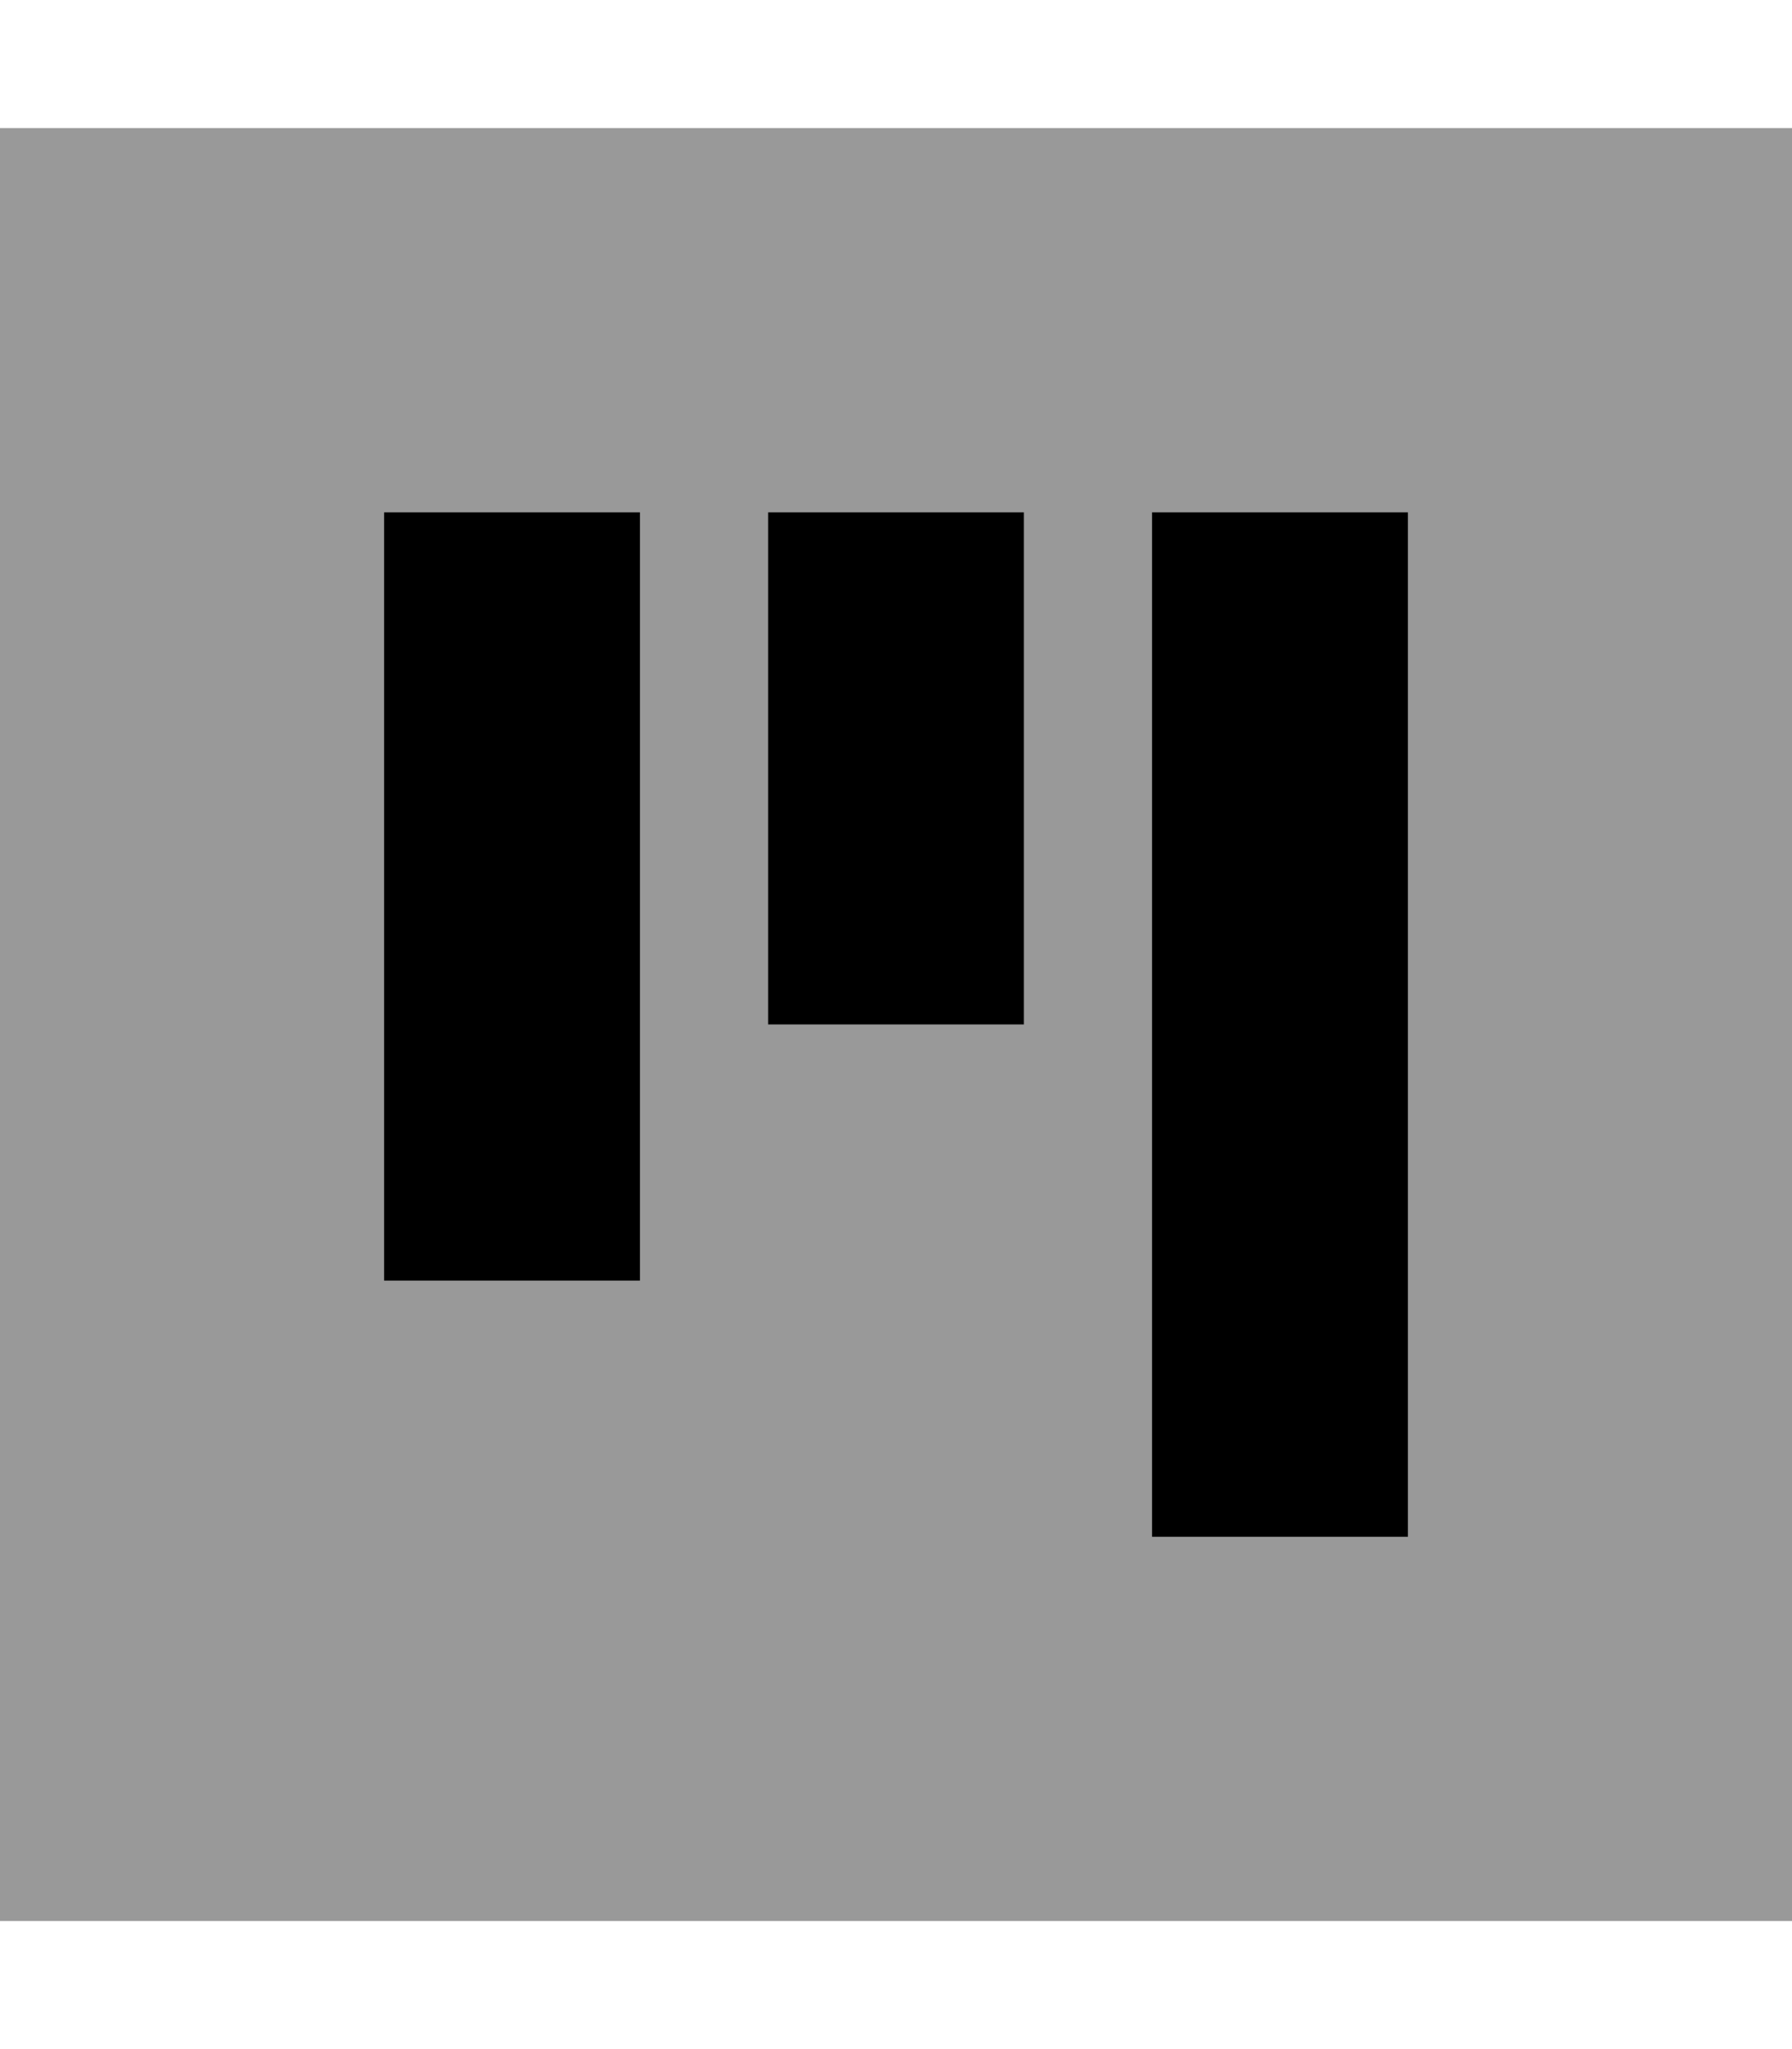
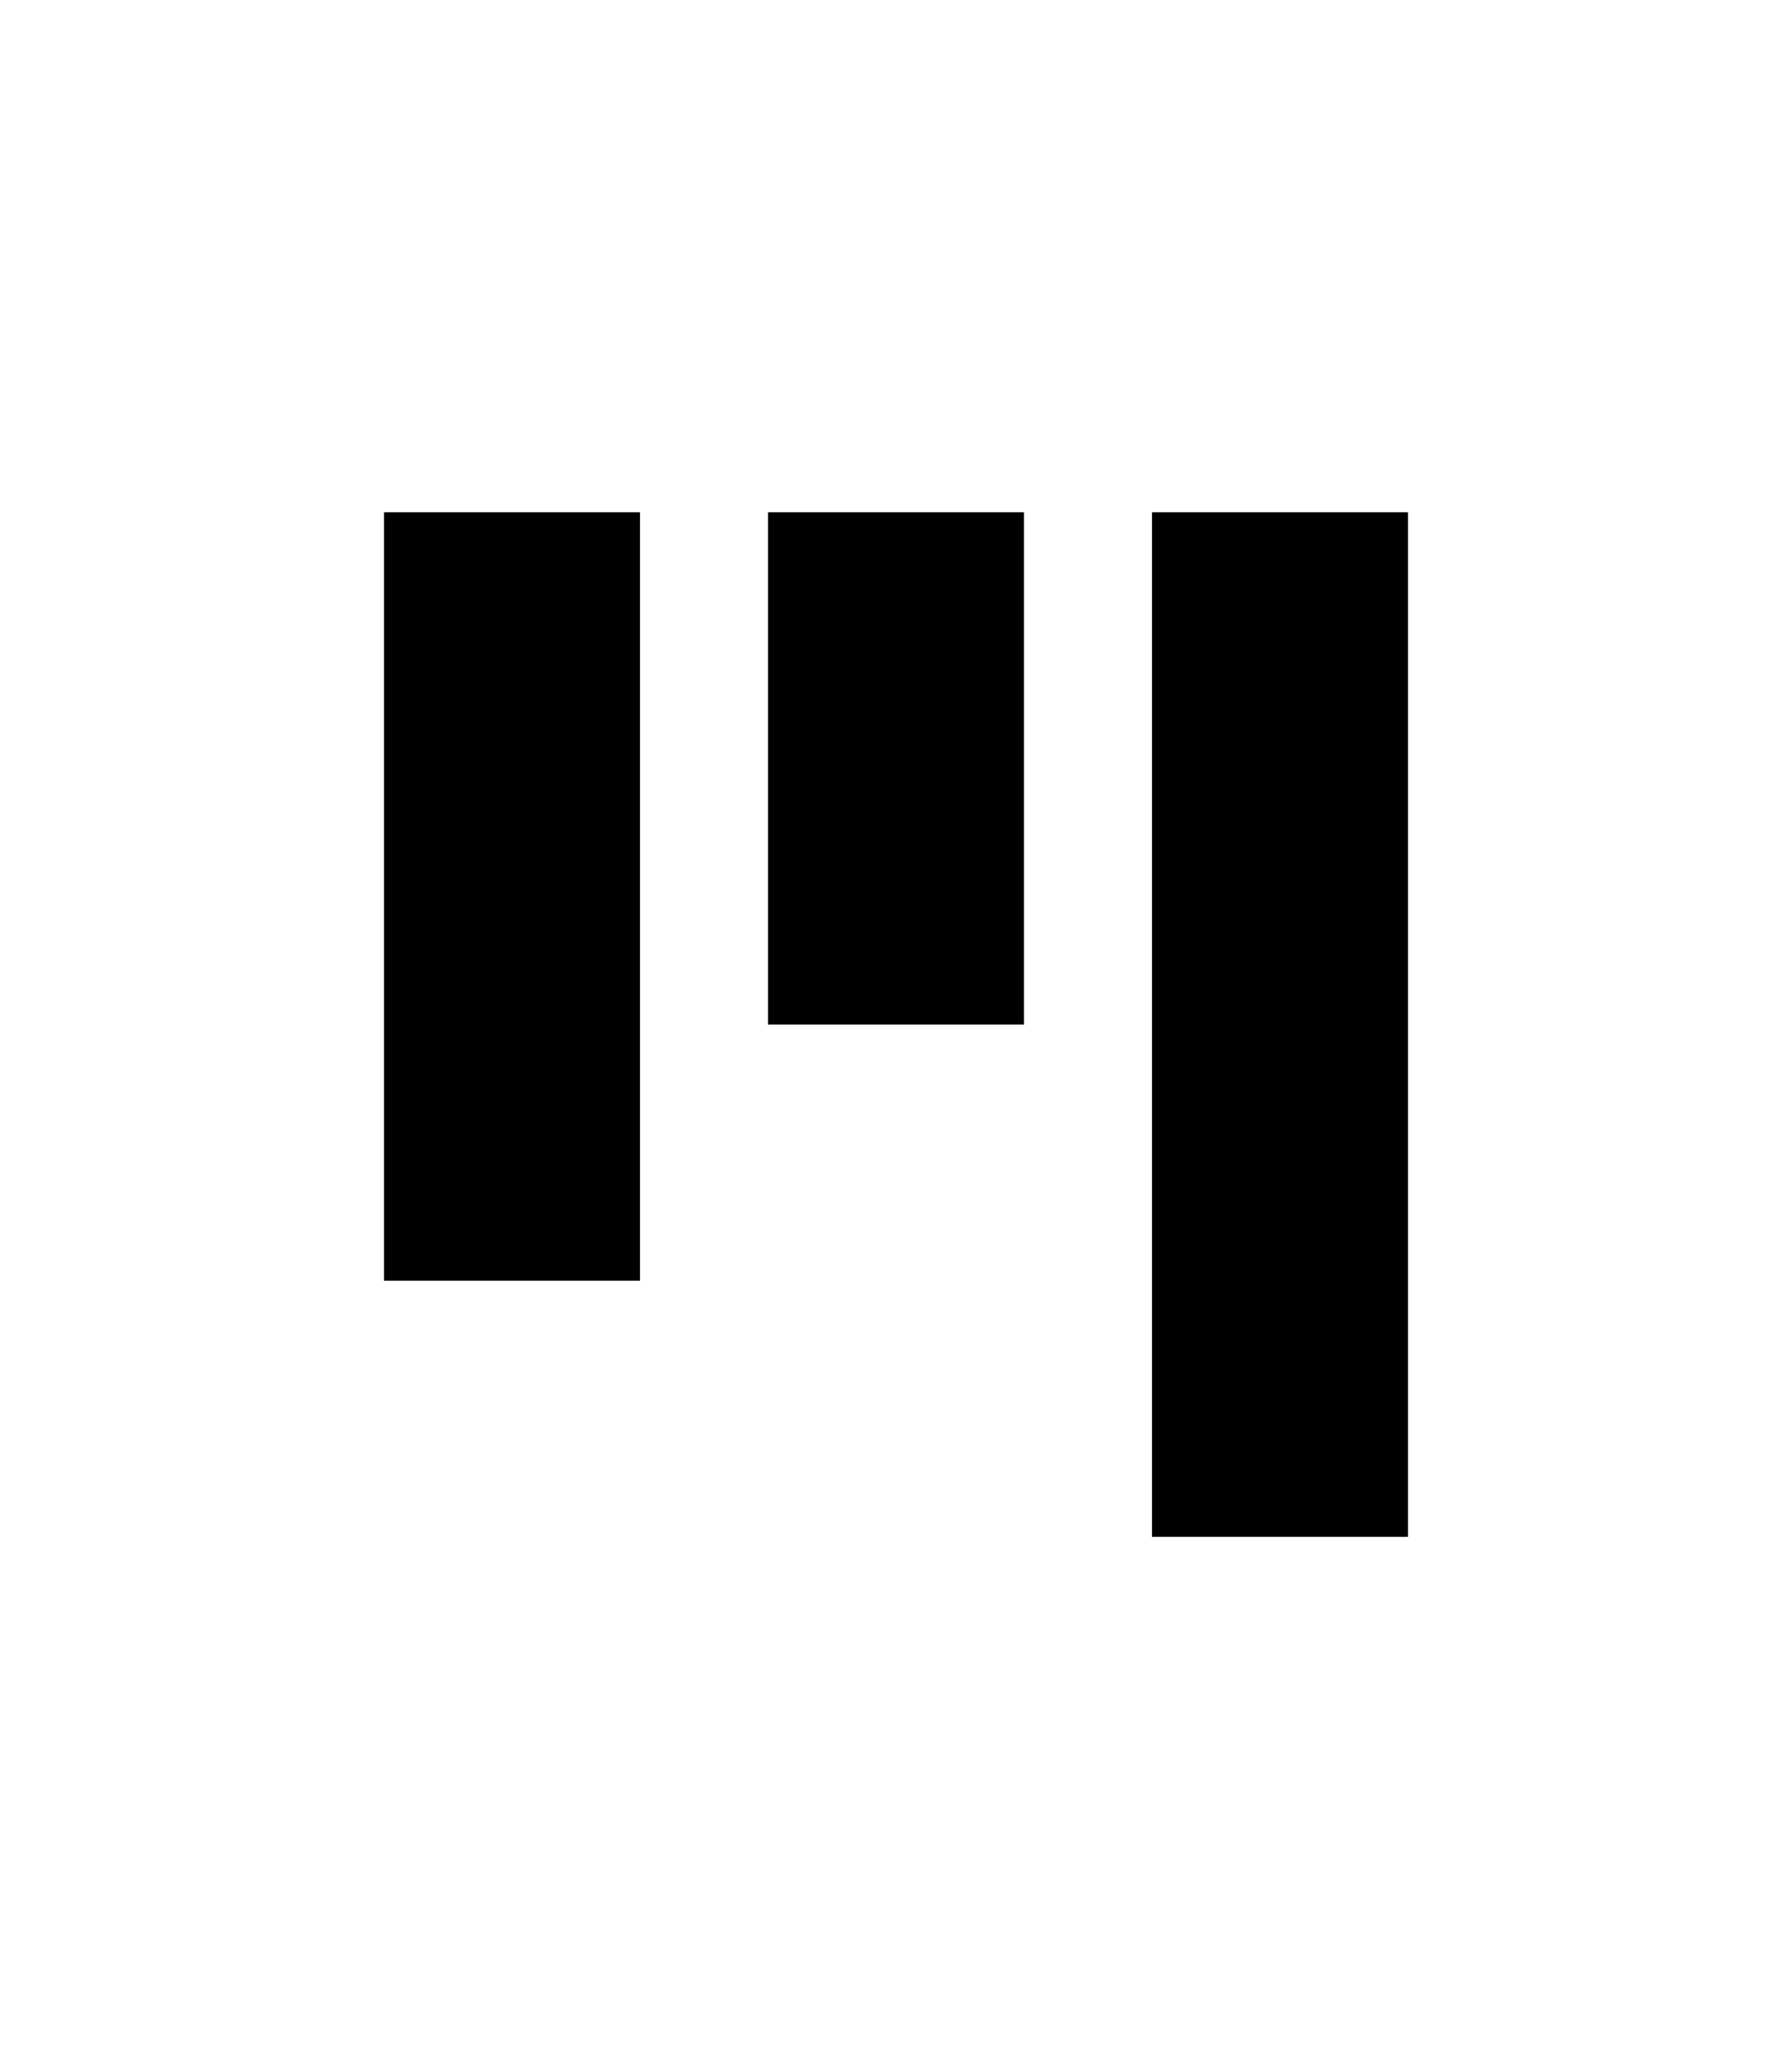
<svg xmlns="http://www.w3.org/2000/svg" viewBox="0 0 448 512">
  <defs>
    <style>.fa-secondary{opacity:.4}</style>
  </defs>
-   <path class="fa-secondary" d="M0 32L0 480l448 0 0-448L0 32zm96 96l64 0 0 192-64 0 0-192zm96 0l64 0 0 128-64 0 0-128zm96 0l64 0 0 256-64 0 0-256z" />
-   <path class="fa-primary" d="M288 384l64 0 0-256-64 0 0 256zM96 320l64 0 0-192-64 0 0 192zm160-64l0-128-64 0 0 128 64 0z" />
+   <path class="fa-primary" d="M288 384l64 0 0-256-64 0 0 256M96 320l64 0 0-192-64 0 0 192zm160-64l0-128-64 0 0 128 64 0z" />
</svg>